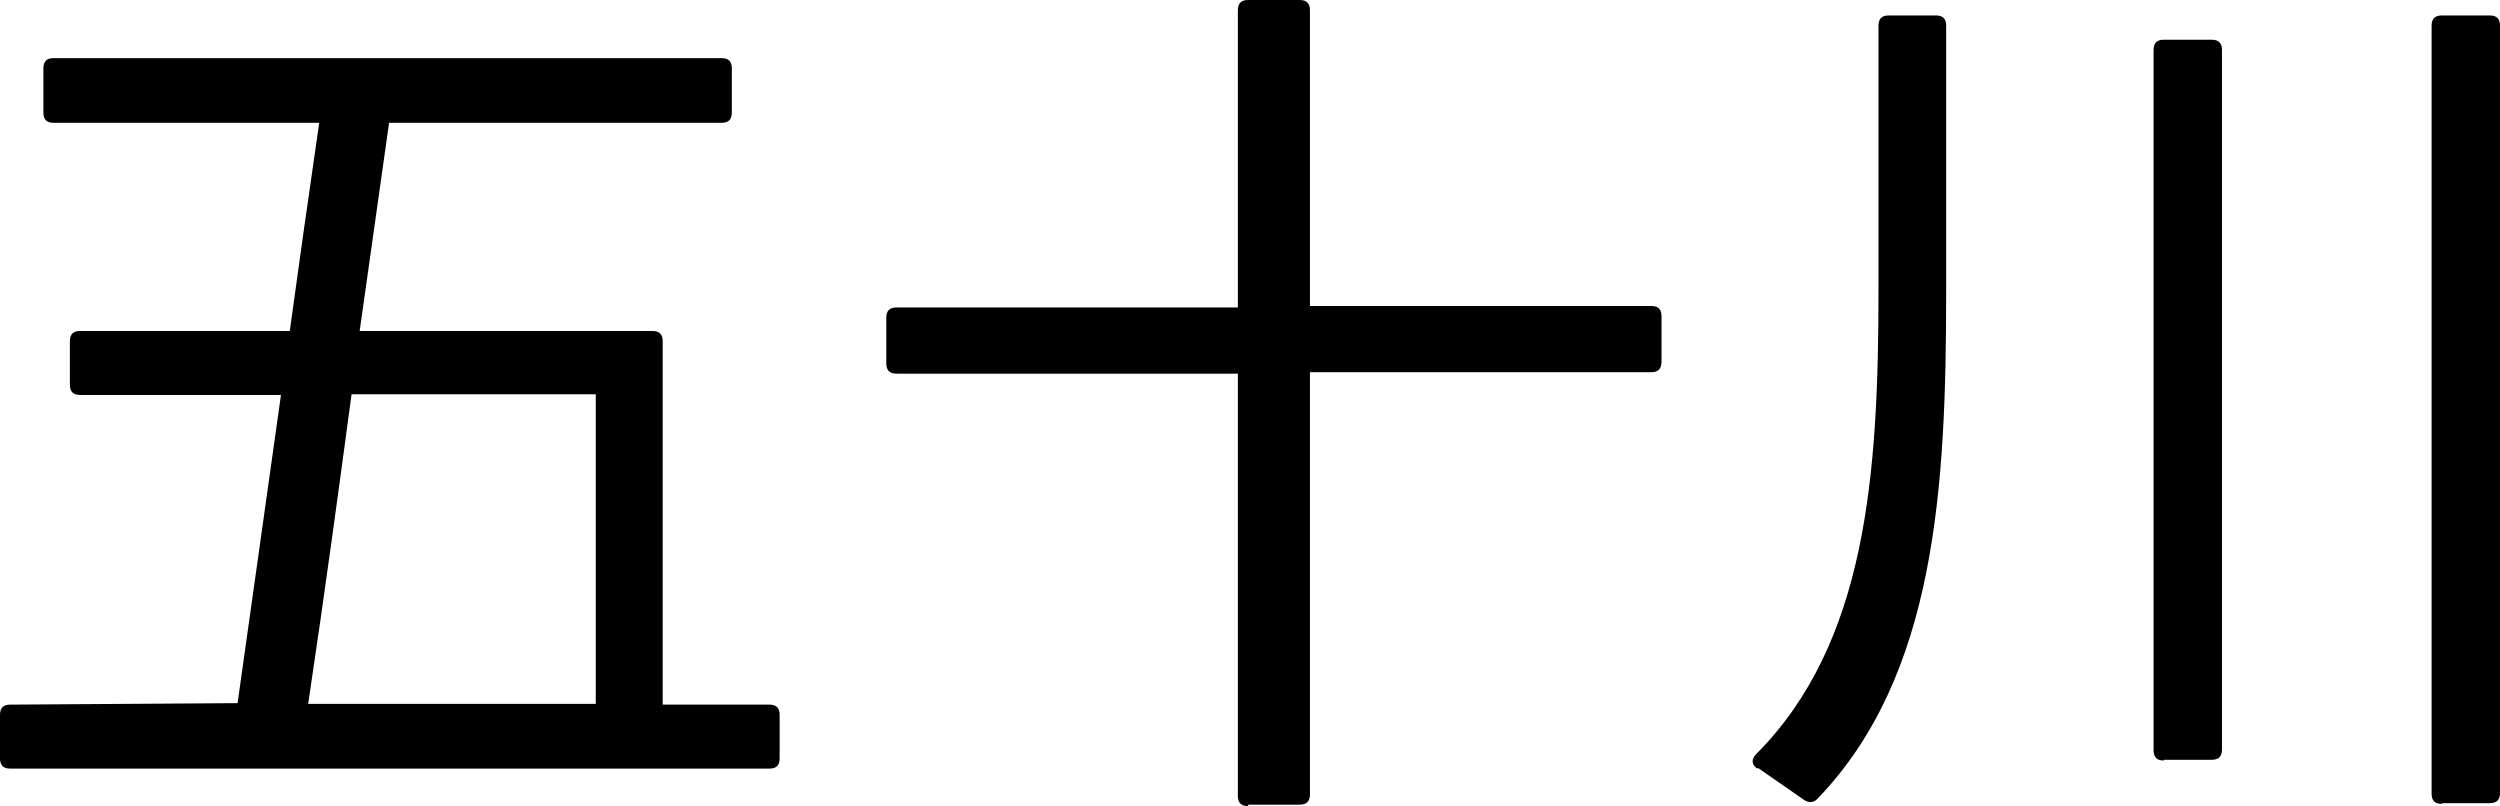
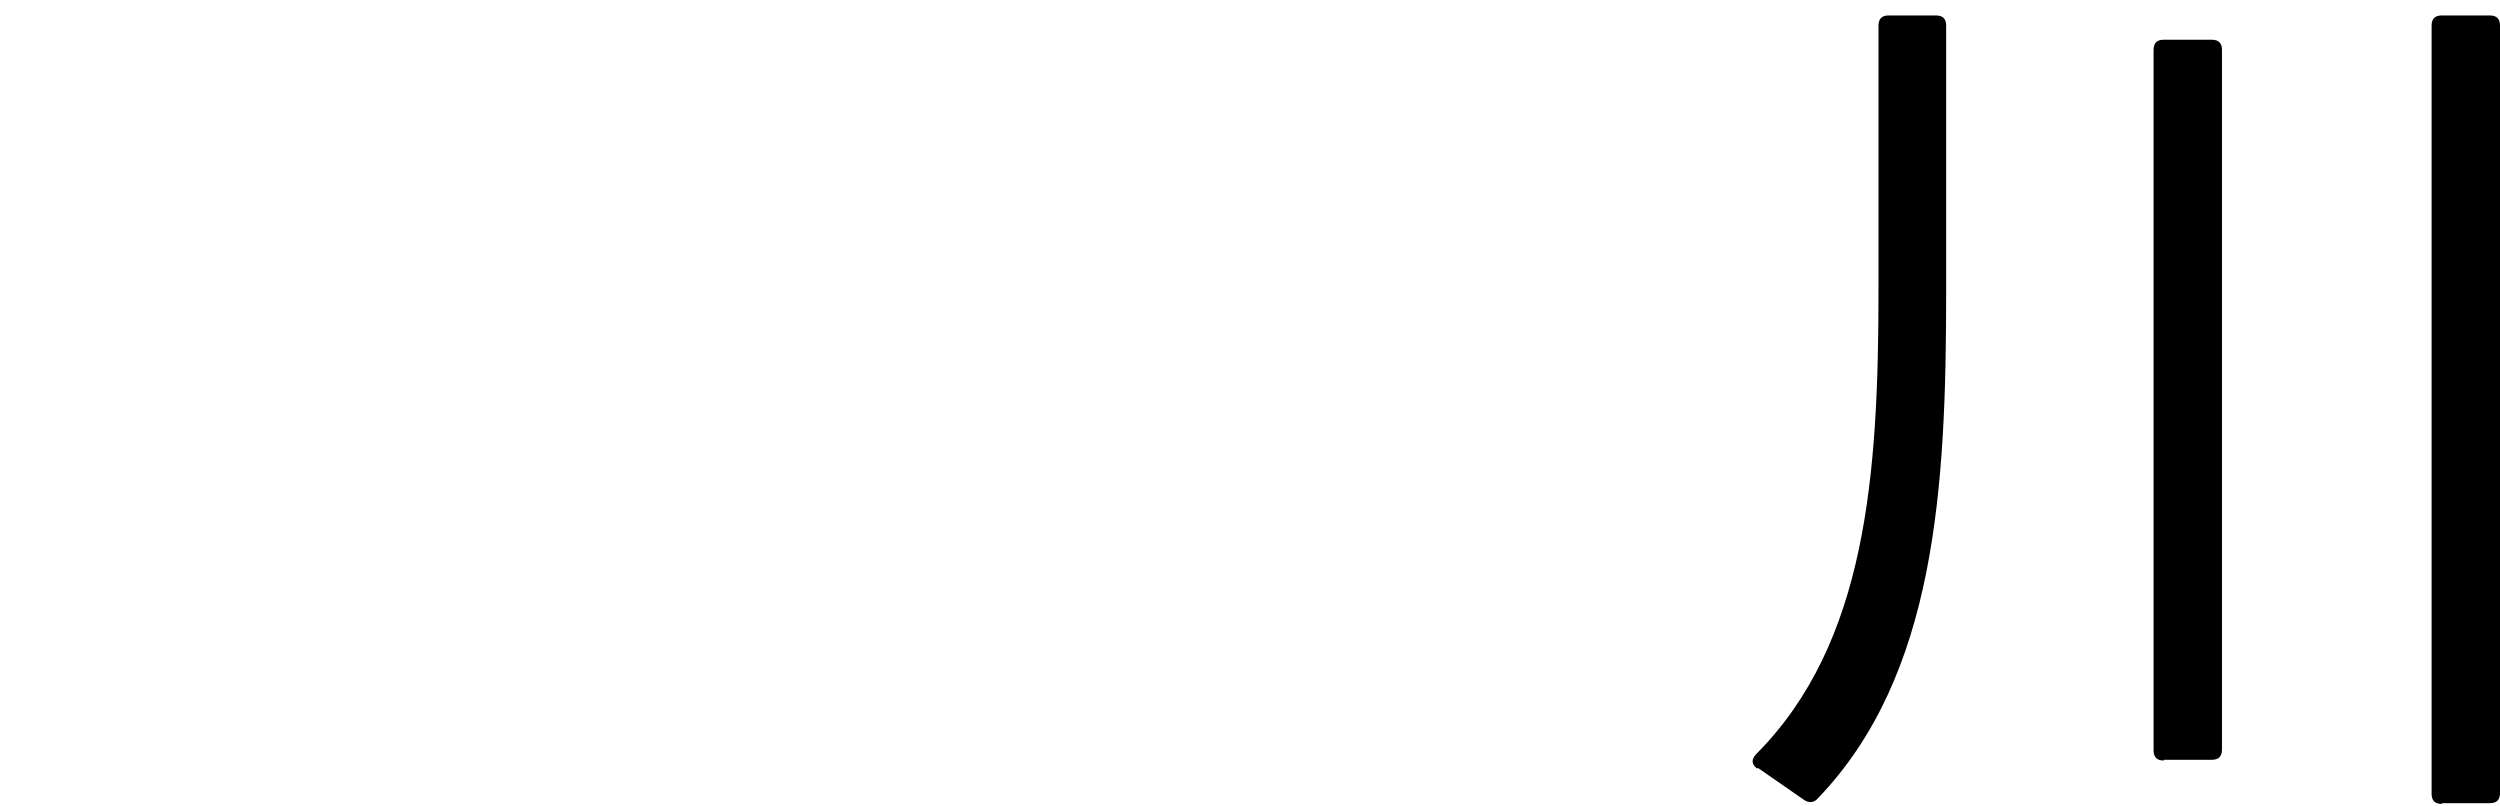
<svg xmlns="http://www.w3.org/2000/svg" id="_レイヤー_2" data-name="レイヤー 2" viewBox="0 0 33.99 10.96">
  <g id="_レイヤー_8" data-name="レイヤー 8">
    <g>
-       <path d="M.14,10.45c-.1,0-.14-.05-.14-.14v-.59c0-.1.05-.14.14-.14l3.09-.02c.22-1.55.4-2.85.59-4.19H1.09c-.1,0-.14-.05-.14-.14v-.59c0-.1.05-.14.14-.14h2.85c.12-.88.25-1.8.4-2.83H.73c-.1,0-.14-.05-.14-.14v-.6c0-.1.05-.14.14-.14h9.08c.1,0,.14.05.14.14v.6c0,.1-.05.14-.14.14h-4.52l-.4,2.83h3.98c.1,0,.14.05.14.14v4.94h1.45c.1,0,.14.05.14.14v.59c0,.1-.05.14-.14.14H.14ZM8.1,9.57v-4.21h-3.32c-.18,1.34-.36,2.67-.59,4.21h3.91Z" />
-       <path d="M16.97,10.96c-.1,0-.14-.05-.14-.14v-5.74h-4.64c-.1,0-.14-.05-.14-.14v-.62c0-.1.05-.14.14-.14h4.64V.14c0-.1.05-.14.14-.14h.7c.1,0,.14.05.14.14v4.02h4.64c.1,0,.14.05.14.14v.62c0,.1-.05.14-.14.14h-4.64v5.74c0,.1-.05.14-.14.14h-.7Z" />
      <path d="M23.89,10.45c-.08-.06-.08-.13-.01-.2,1.5-1.51,1.66-3.8,1.66-6.31V.35c0-.1.05-.14.14-.14h.64c.1,0,.14.05.14.14v3.62c0,2.66-.14,5.21-1.74,6.88-.06.07-.13.07-.2.02l-.62-.43ZM29.42,10.34c-.1,0-.14-.05-.14-.14V.68c0-.1.05-.14.14-.14h.65c.1,0,.14.05.14.14v9.51c0,.1-.05.14-.14.14h-.65ZM33.2,10.93c-.1,0-.14-.05-.14-.14V.35c0-.1.05-.14.14-.14h.65c.1,0,.14.05.14.14v10.43c0,.1-.05.14-.14.14h-.65Z" />
    </g>
  </g>
</svg>